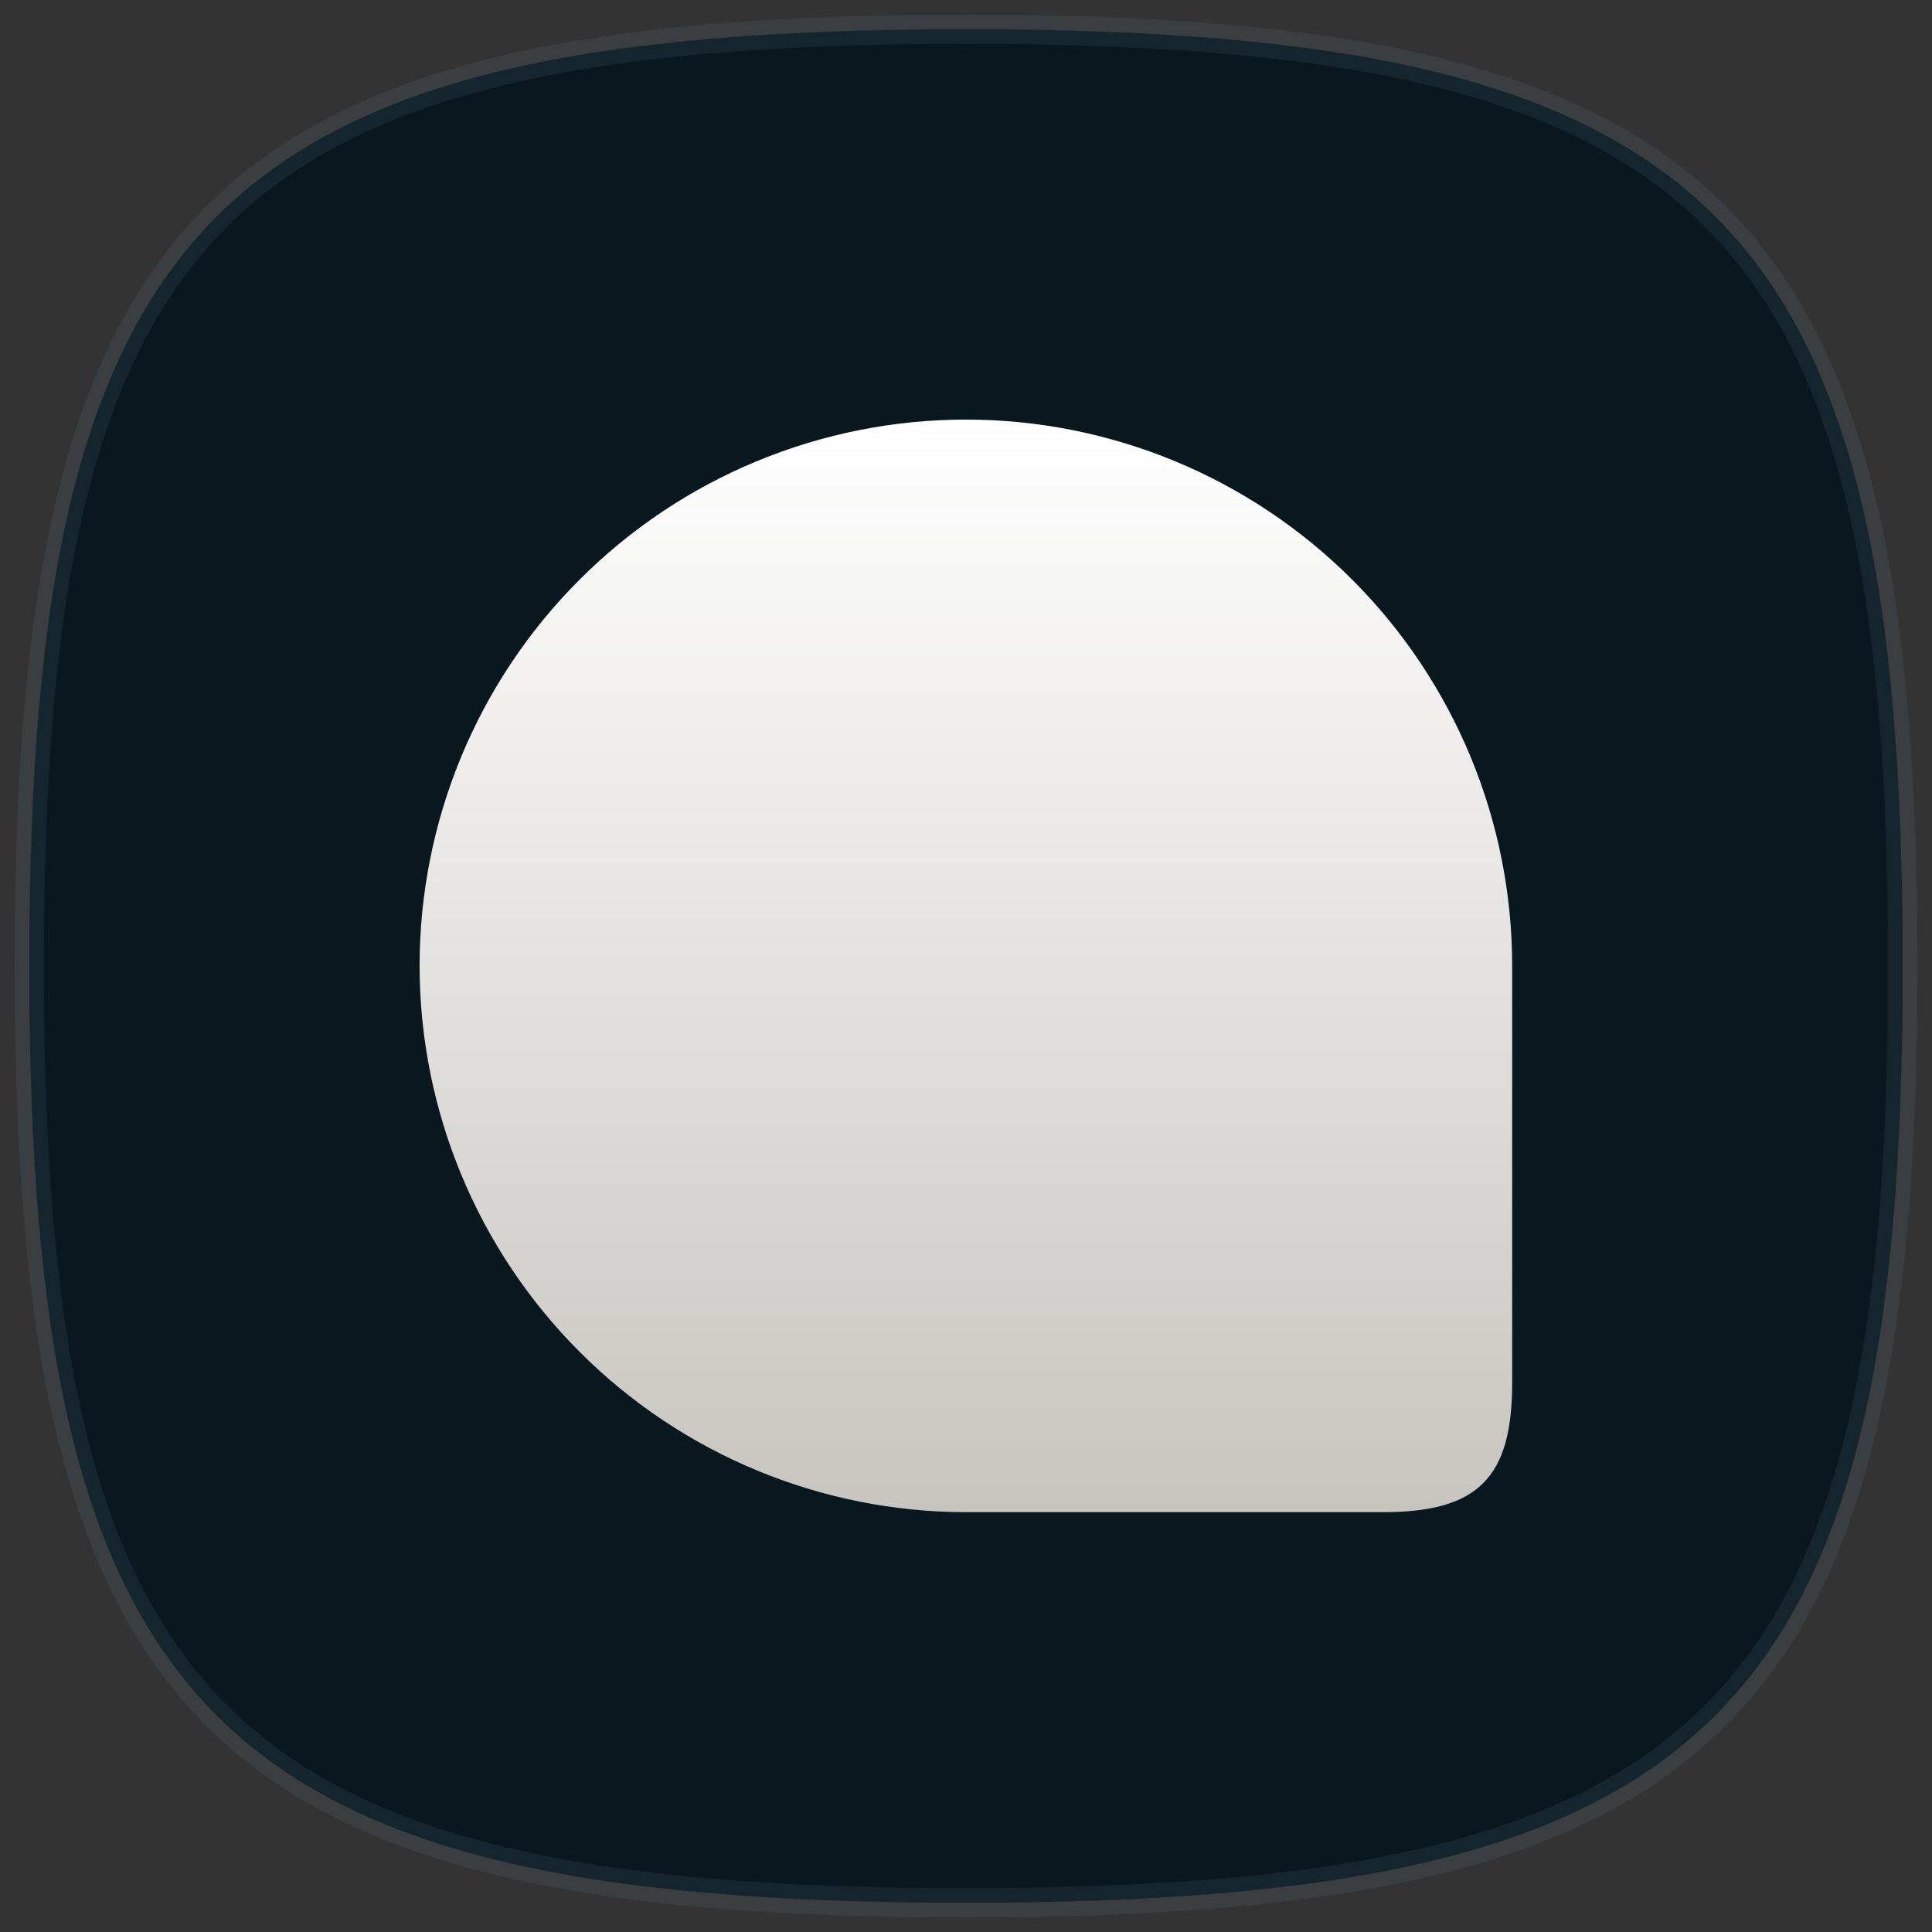
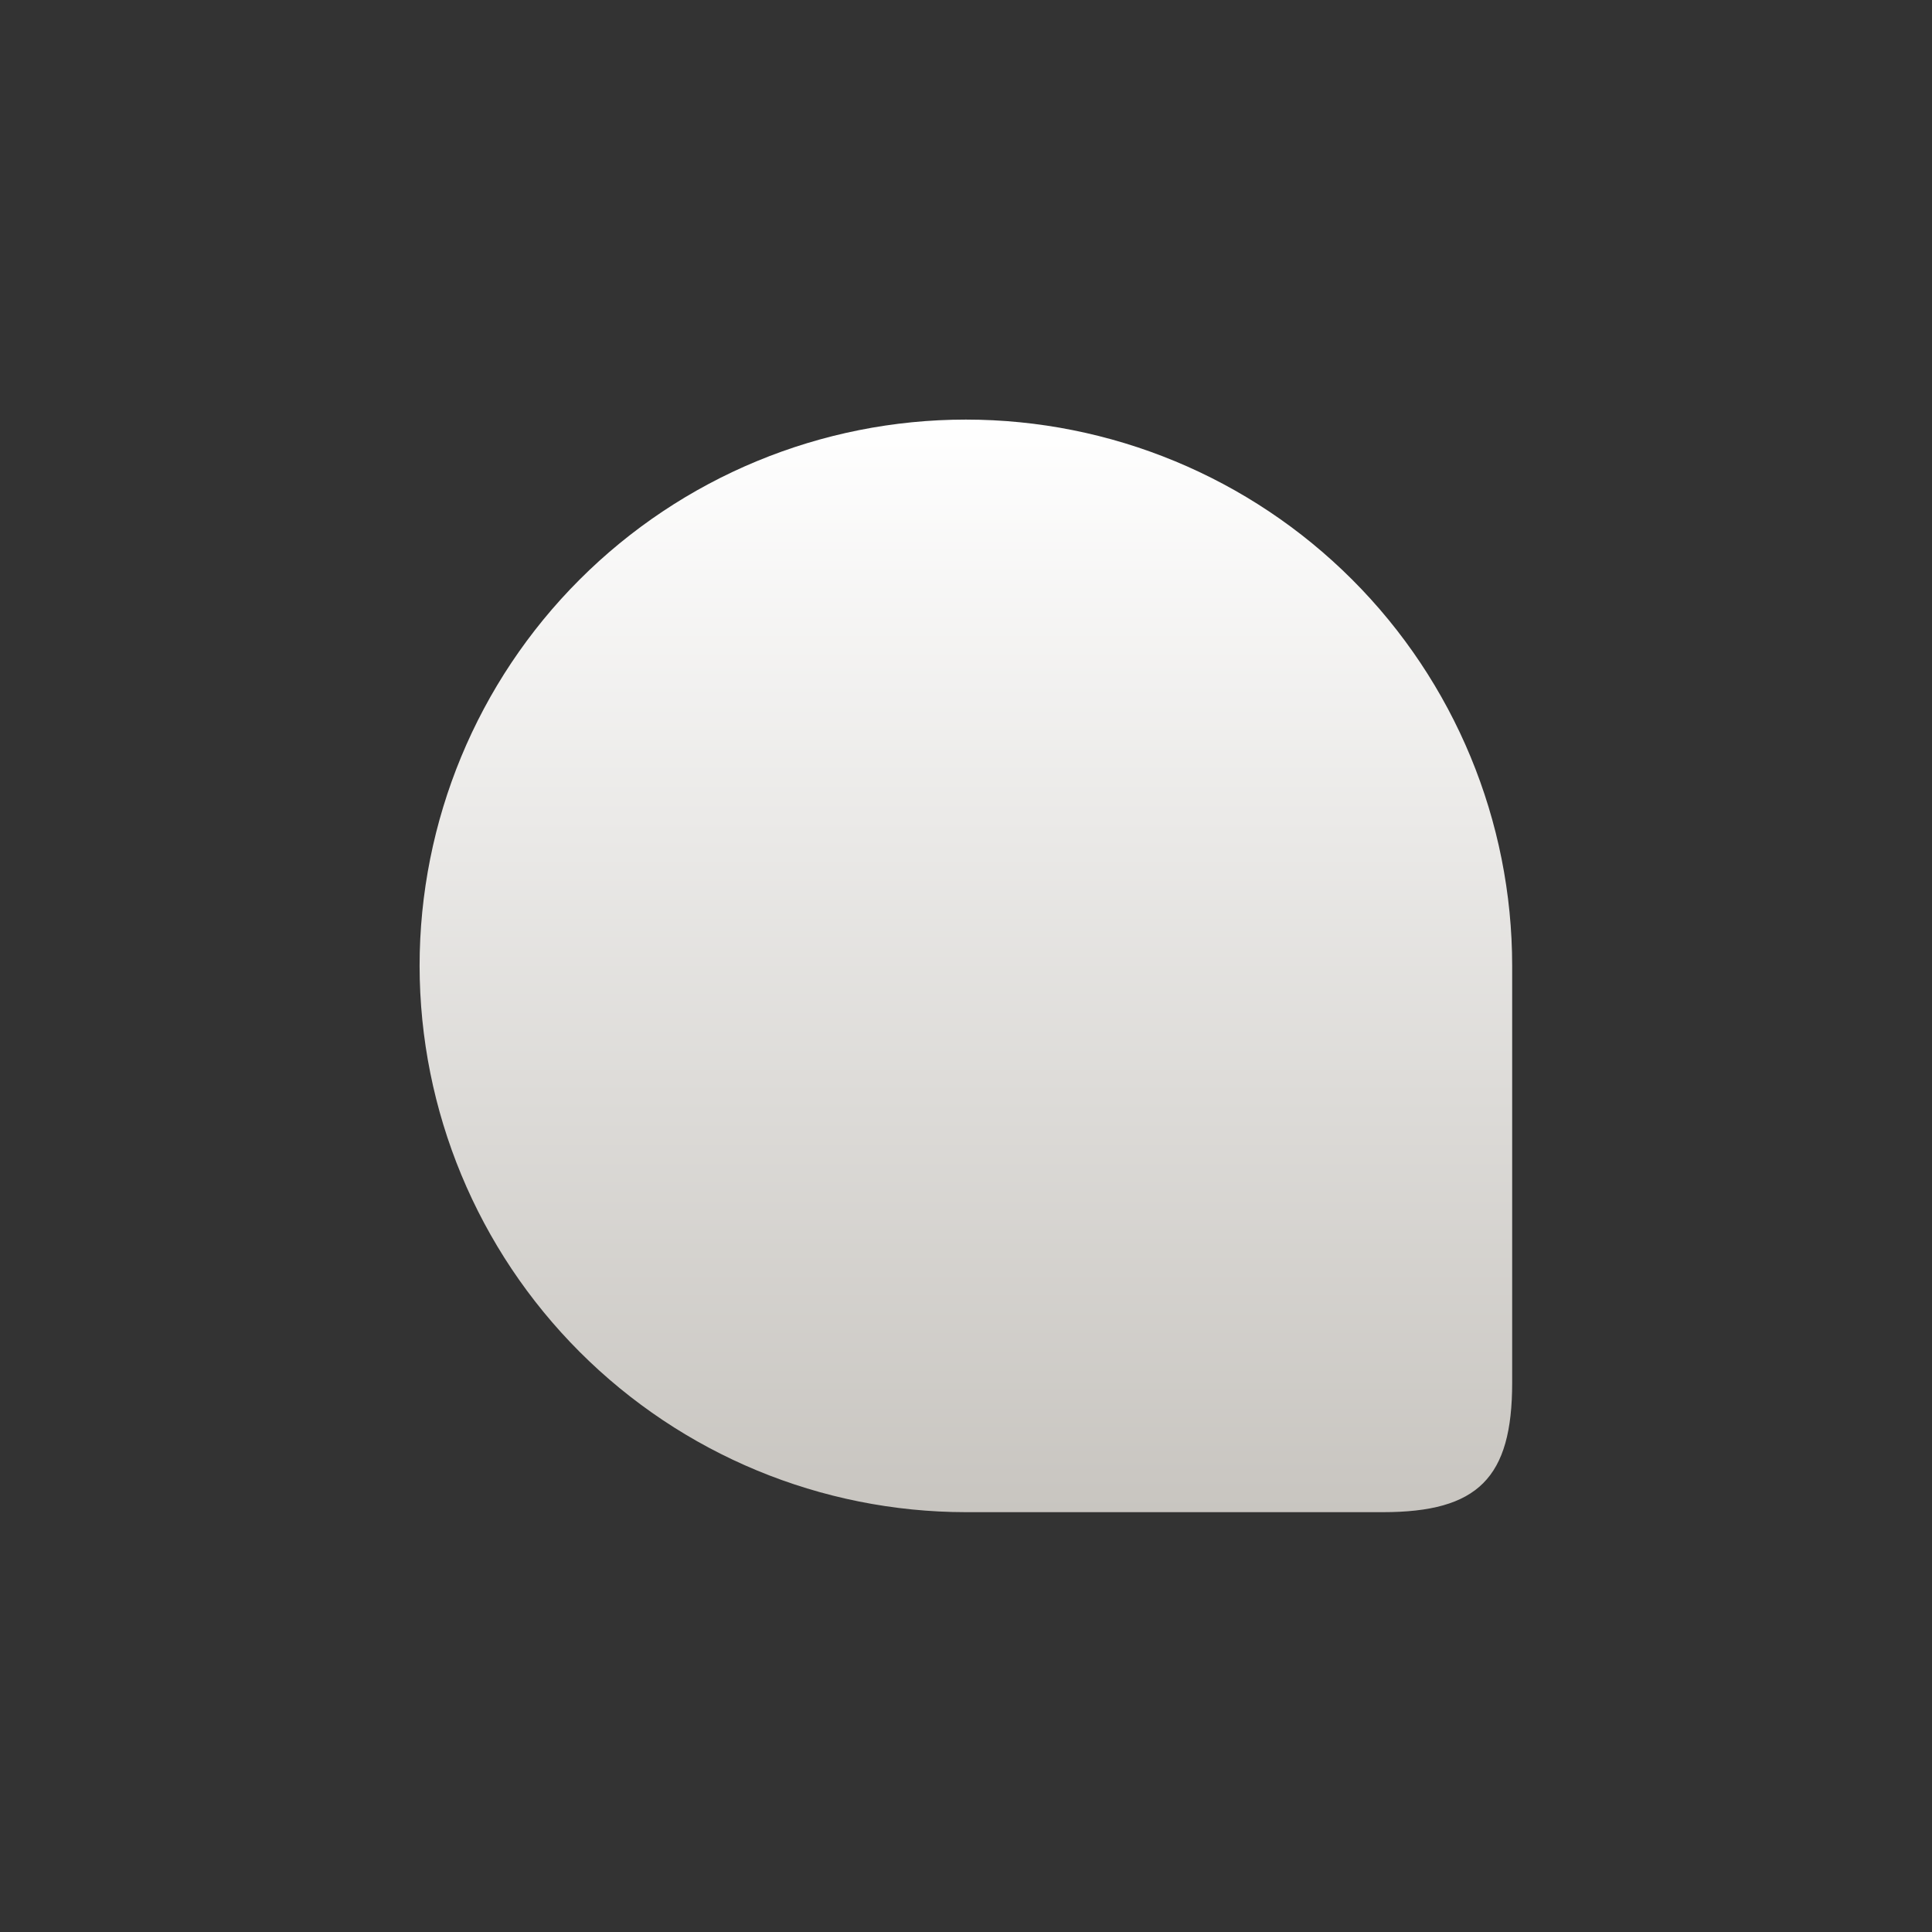
<svg xmlns="http://www.w3.org/2000/svg" width="66" height="66" viewBox="0 0 66 66" fill="none">
  <rect x="0" y="0" width="66" height="66" fill="#333333" stroke="none" />
-   <path d="M65 33C65 58.6 58.6 65 33 65C7.4 65 1 58.6 1 33C1 7.4 7.4 1 33 1C58.6 1 65 7.4 65 33Z" fill="#09171F" stroke="#7BA0BA" stroke-opacity="0.1" />
  <path d="M14.334 32.996C14.339 37.944 16.307 42.687 19.806 46.186C23.304 49.685 28.048 51.653 32.996 51.658H47.236C50.491 51.658 51.658 50.491 51.658 47.236V32.996C51.658 28.046 49.692 23.299 46.192 19.8C42.692 16.3 37.945 14.334 32.996 14.334C28.046 14.334 23.299 16.3 19.8 19.8C16.3 23.299 14.334 28.046 14.334 32.996Z" fill="url(#paint0_linear_13027_69018)" />
  <defs>
    <linearGradient id="paint0_linear_13027_69018" x1="32.996" y1="14.334" x2="32.996" y2="51.658" gradientUnits="userSpaceOnUse">
      <stop stop-color="white" />
      <stop offset="1" stop-color="#C8C5C0" />
    </linearGradient>
  </defs>
</svg>